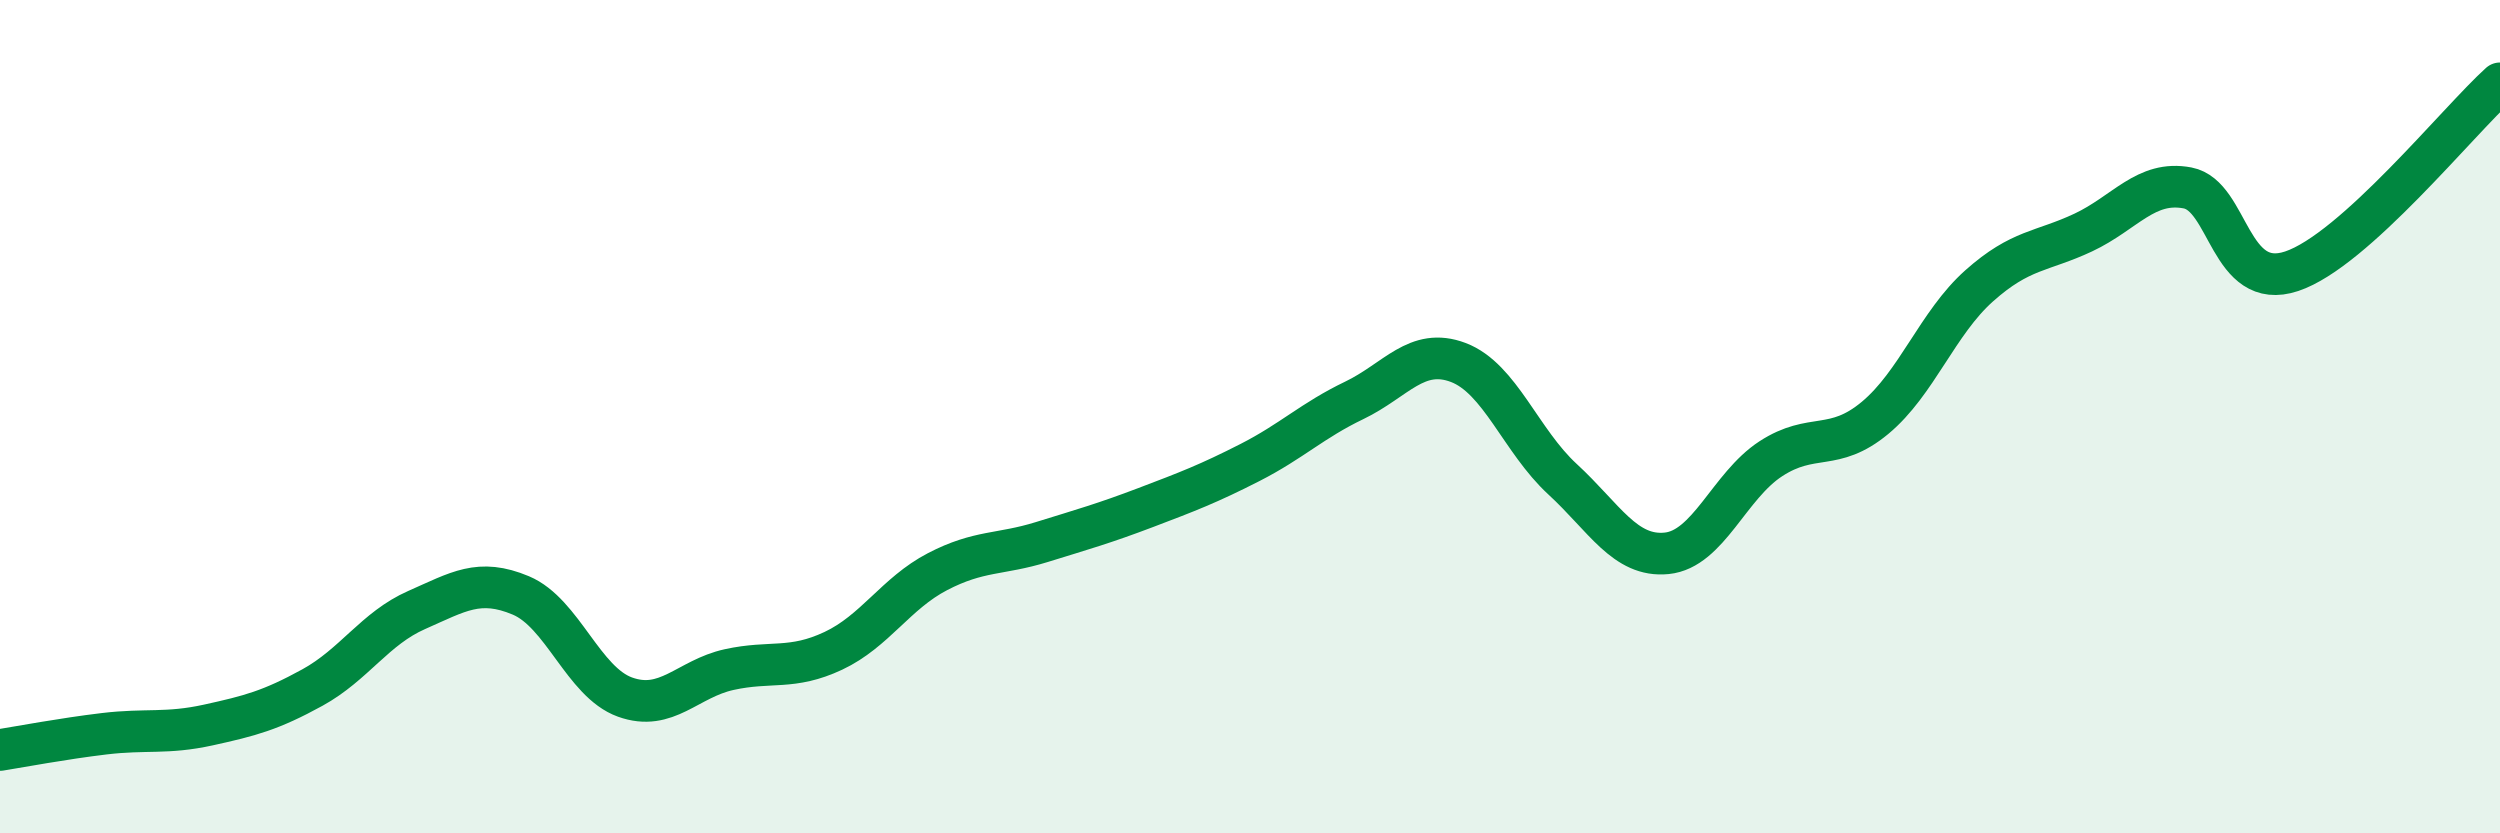
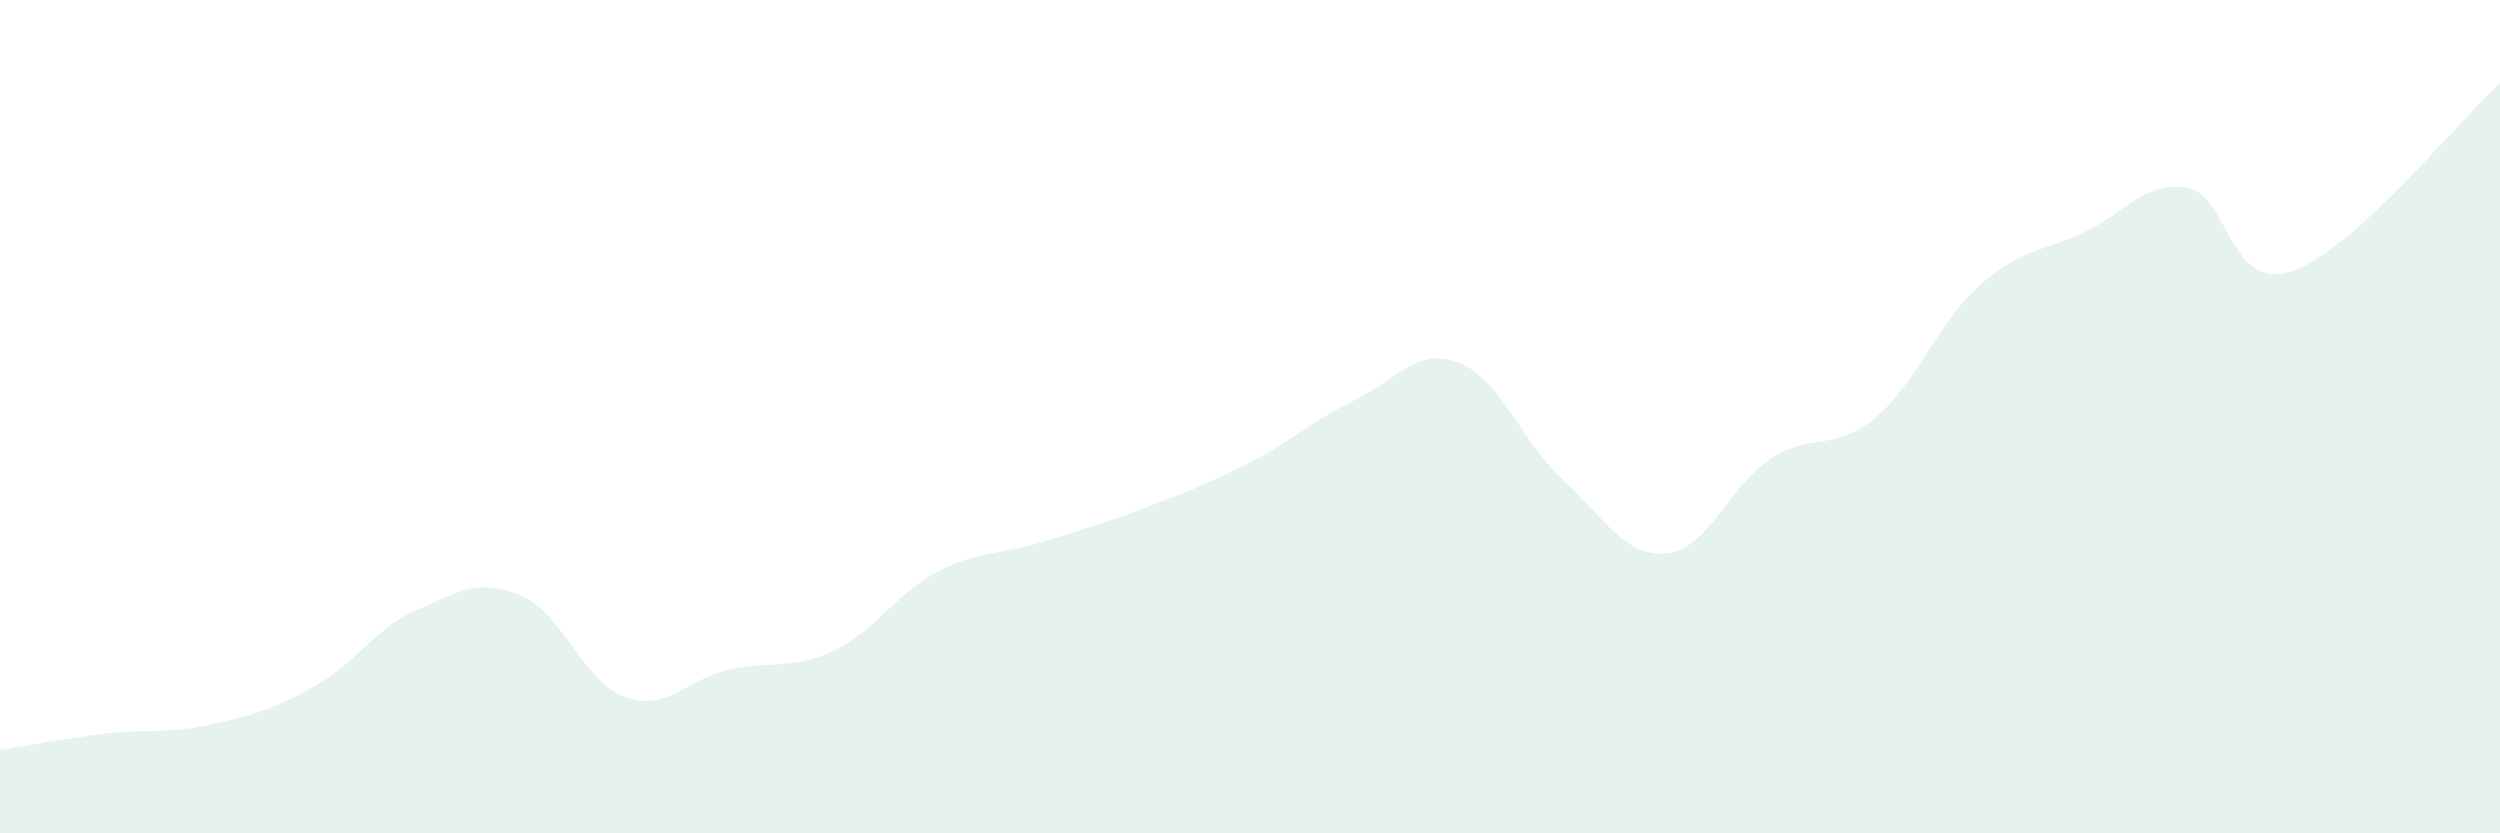
<svg xmlns="http://www.w3.org/2000/svg" width="60" height="20" viewBox="0 0 60 20">
  <path d="M 0,18 C 0.5,17.92 1.5,17.73 2.5,17.61 C 3.5,17.49 4,17.62 5,17.4 C 6,17.18 6.5,17.05 7.5,16.5 C 8.5,15.95 9,15.08 10,14.64 C 11,14.2 11.5,13.87 12.5,14.29 C 13.5,14.71 14,16.37 15,16.73 C 16,17.09 16.5,16.29 17.5,16.07 C 18.5,15.85 19,16.09 20,15.62 C 21,15.15 21.5,14.24 22.5,13.72 C 23.5,13.2 24,13.32 25,13.01 C 26,12.7 26.5,12.56 27.5,12.18 C 28.5,11.8 29,11.61 30,11.1 C 31,10.59 31.5,10.09 32.5,9.61 C 33.5,9.13 34,8.32 35,8.7 C 36,9.08 36.5,10.58 37.5,11.5 C 38.5,12.42 39,13.38 40,13.28 C 41,13.18 41.5,11.66 42.5,11.01 C 43.5,10.36 44,10.86 45,10.03 C 46,9.2 46.5,7.75 47.5,6.86 C 48.5,5.97 49,6.05 50,5.58 C 51,5.11 51.5,4.32 52.5,4.51 C 53.5,4.7 53.5,7.01 55,6.51 C 56.5,6.01 59,2.9 60,2L60 20L0 20Z" fill="#008740" opacity="0.1" stroke-linecap="round" stroke-linejoin="round" />
-   <path d="M 0,18 C 0.5,17.92 1.5,17.73 2.5,17.61 C 3.5,17.49 4,17.62 5,17.4 C 6,17.18 6.5,17.05 7.5,16.5 C 8.5,15.95 9,15.08 10,14.64 C 11,14.2 11.5,13.87 12.5,14.29 C 13.5,14.71 14,16.37 15,16.73 C 16,17.09 16.5,16.29 17.5,16.07 C 18.5,15.85 19,16.09 20,15.62 C 21,15.15 21.5,14.24 22.5,13.72 C 23.5,13.2 24,13.32 25,13.01 C 26,12.7 26.5,12.56 27.5,12.18 C 28.5,11.8 29,11.61 30,11.1 C 31,10.59 31.5,10.09 32.5,9.61 C 33.5,9.13 34,8.32 35,8.7 C 36,9.08 36.5,10.58 37.5,11.5 C 38.5,12.42 39,13.38 40,13.28 C 41,13.18 41.5,11.66 42.5,11.01 C 43.5,10.36 44,10.86 45,10.03 C 46,9.2 46.5,7.75 47.5,6.86 C 48.5,5.97 49,6.05 50,5.58 C 51,5.11 51.5,4.32 52.5,4.51 C 53.5,4.7 53.5,7.01 55,6.51 C 56.5,6.01 59,2.9 60,2" stroke="#008740" stroke-width="1" fill="none" stroke-linecap="round" stroke-linejoin="round" />
</svg>